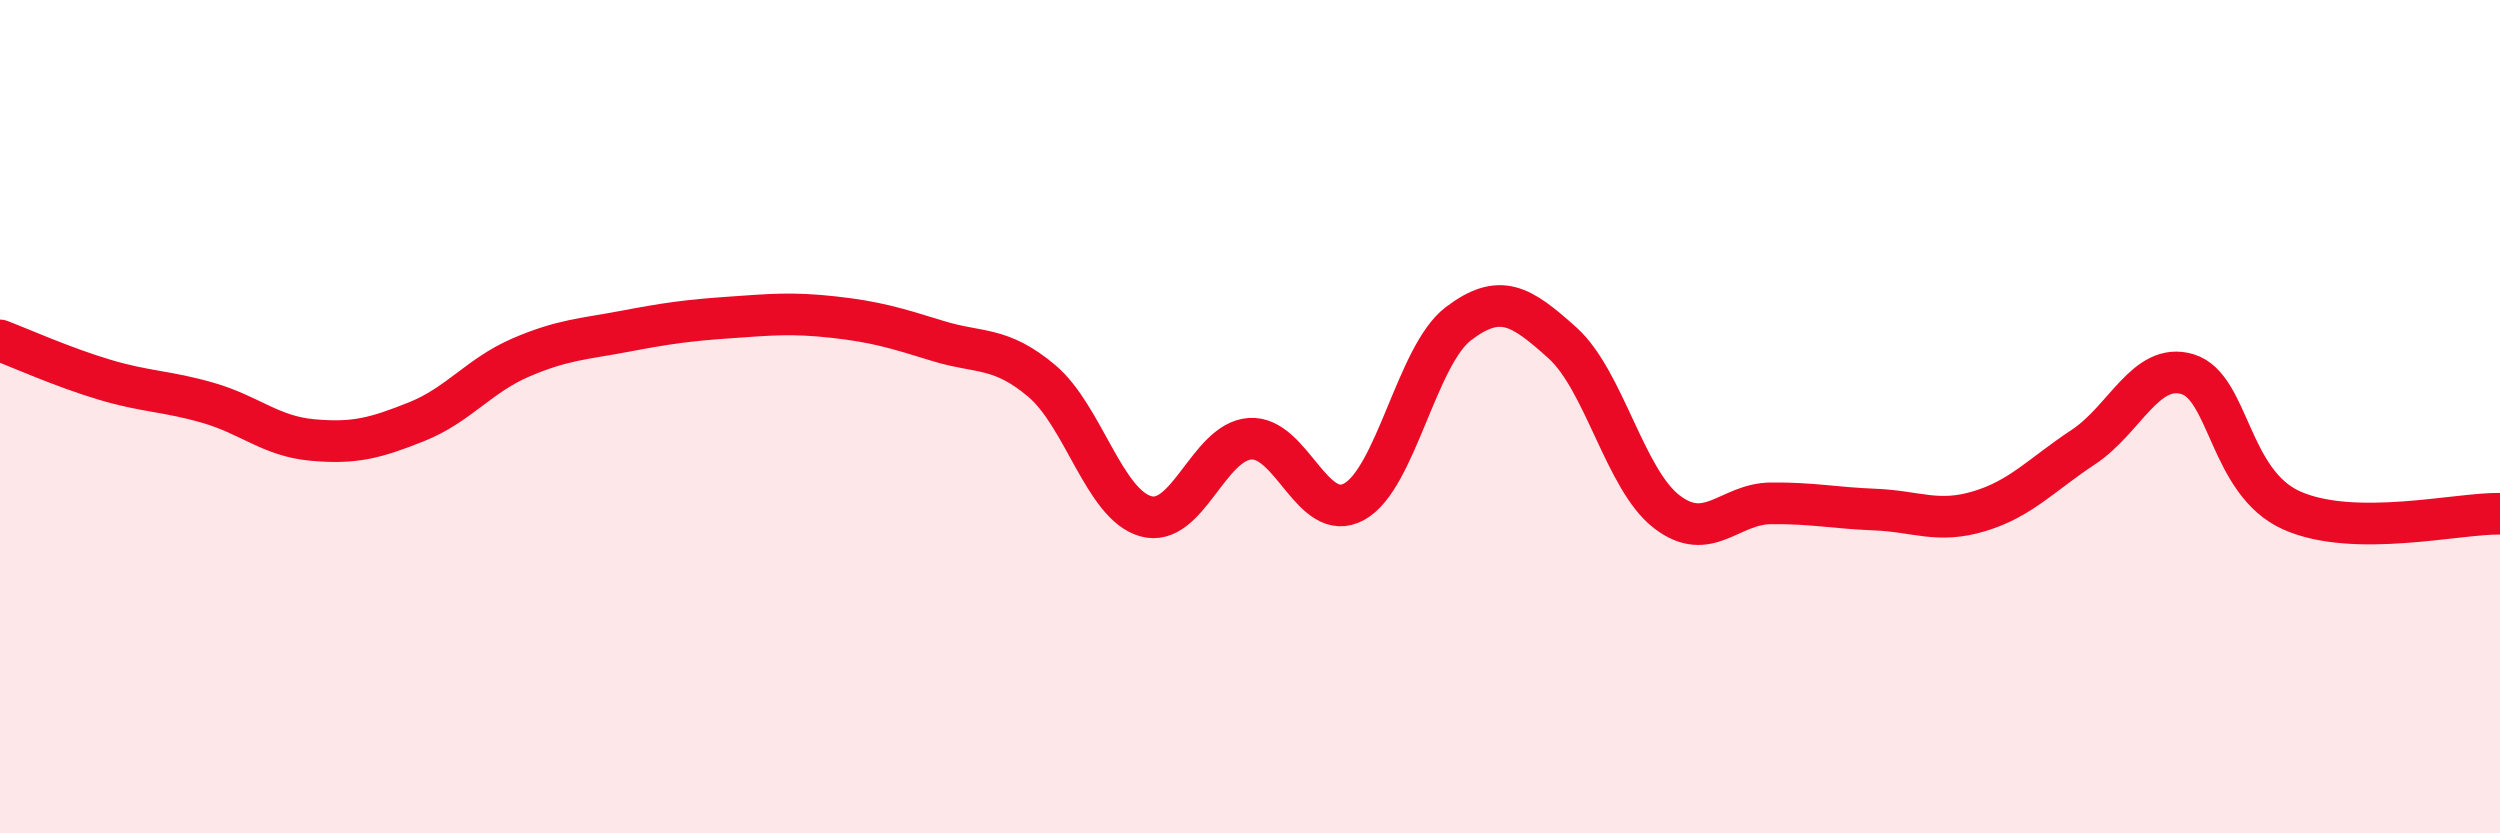
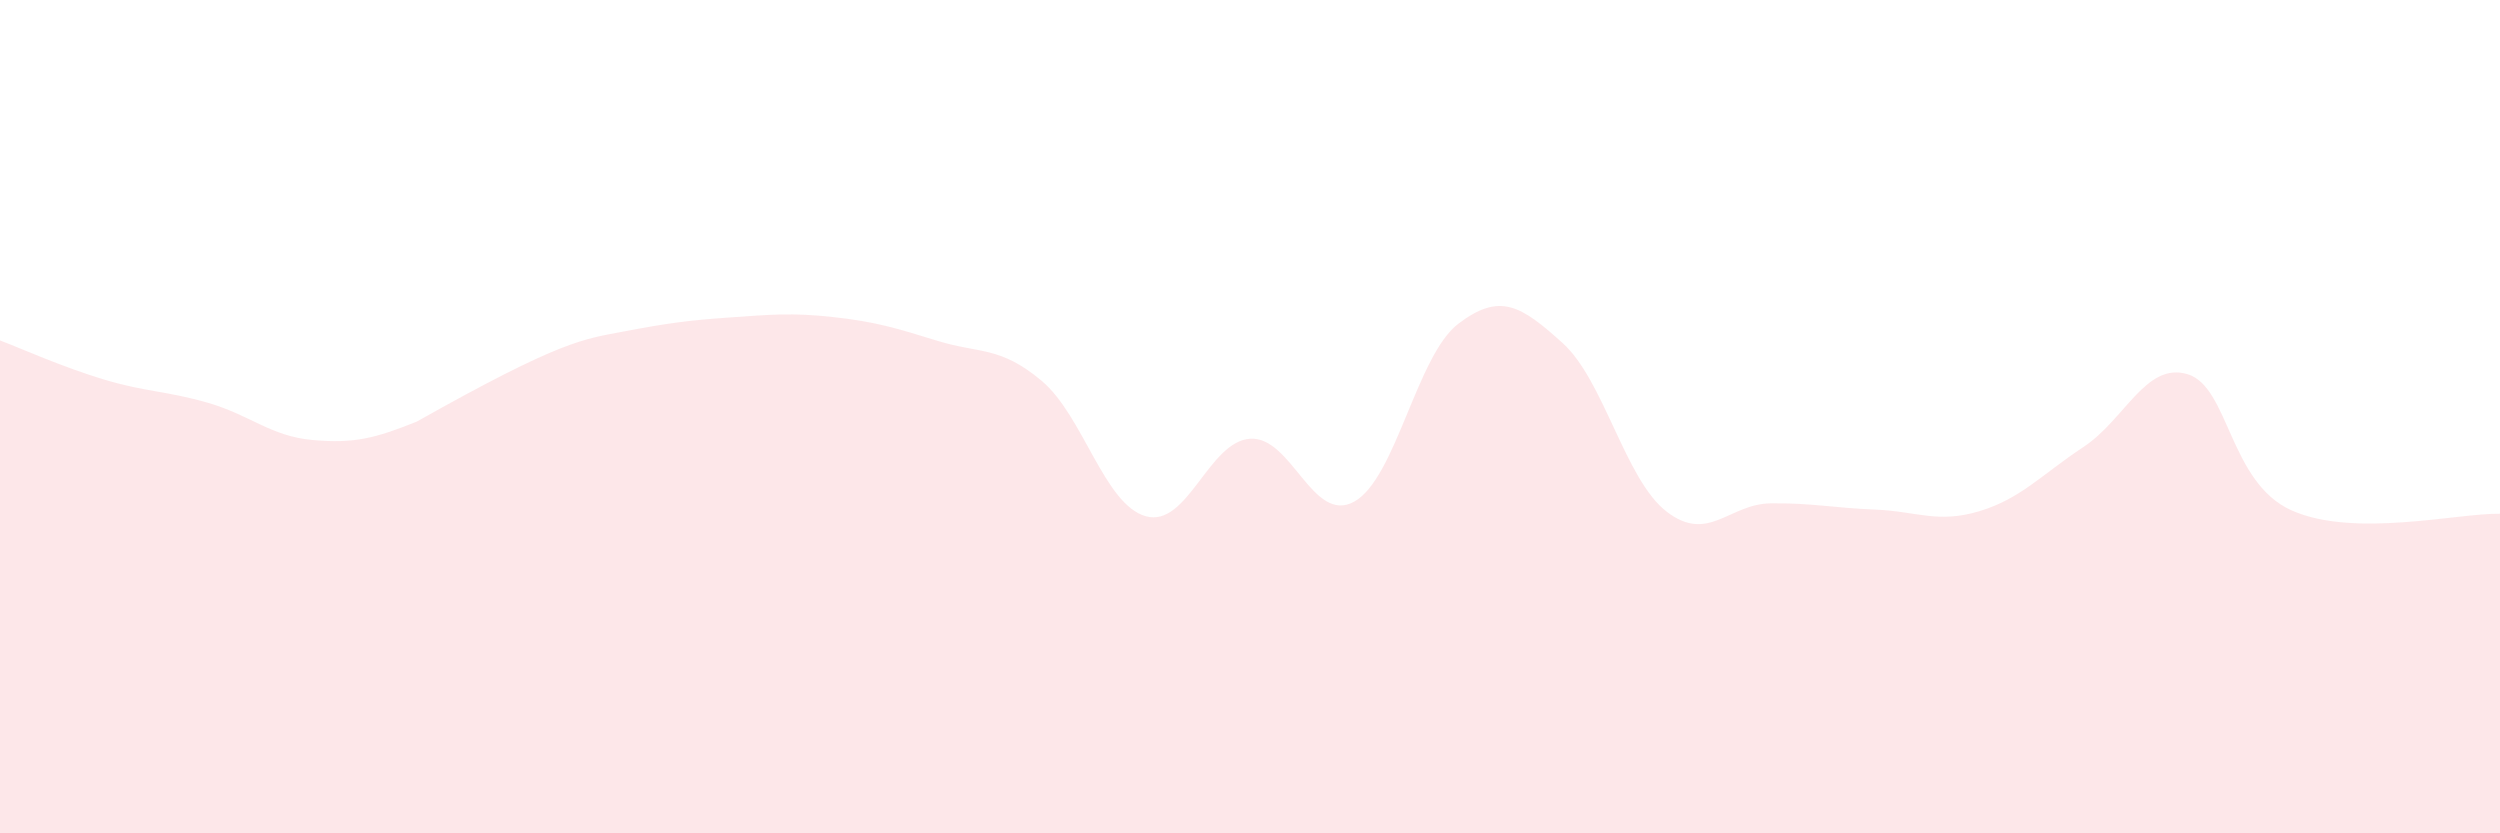
<svg xmlns="http://www.w3.org/2000/svg" width="60" height="20" viewBox="0 0 60 20">
-   <path d="M 0,8.17 C 0.5,8.36 1.5,8.81 2.5,9.11 C 3.5,9.41 4,9.38 5,9.67 C 6,9.96 6.5,10.47 7.5,10.56 C 8.5,10.65 9,10.52 10,10.12 C 11,9.72 11.5,9.01 12.5,8.58 C 13.5,8.15 14,8.14 15,7.95 C 16,7.76 16.5,7.69 17.5,7.62 C 18.5,7.55 19,7.5 20,7.61 C 21,7.72 21.5,7.87 22.5,8.18 C 23.5,8.49 24,8.3 25,9.14 C 26,9.98 26.5,12.11 27.5,12.39 C 28.5,12.67 29,10.6 30,10.53 C 31,10.46 31.5,12.59 32.5,12.04 C 33.5,11.49 34,8.53 35,7.77 C 36,7.01 36.5,7.33 37.5,8.23 C 38.5,9.13 39,11.51 40,12.28 C 41,13.05 41.5,12.09 42.5,12.08 C 43.5,12.07 44,12.19 45,12.23 C 46,12.27 46.5,12.57 47.5,12.27 C 48.5,11.97 49,11.39 50,10.73 C 51,10.07 51.5,8.68 52.5,8.98 C 53.5,9.28 53.5,11.58 55,12.25 C 56.5,12.92 59,12.31 60,12.33L60 20L0 20Z" fill="#EB0A25" opacity="0.1" stroke-linecap="round" stroke-linejoin="round" />
-   <path d="M 0,8.17 C 0.5,8.36 1.5,8.81 2.5,9.11 C 3.5,9.41 4,9.38 5,9.67 C 6,9.96 6.5,10.47 7.5,10.56 C 8.5,10.65 9,10.52 10,10.12 C 11,9.72 11.5,9.01 12.5,8.58 C 13.5,8.15 14,8.14 15,7.95 C 16,7.76 16.5,7.69 17.5,7.62 C 18.5,7.55 19,7.5 20,7.61 C 21,7.72 21.5,7.87 22.5,8.18 C 23.5,8.49 24,8.3 25,9.14 C 26,9.98 26.5,12.11 27.5,12.39 C 28.5,12.67 29,10.6 30,10.53 C 31,10.46 31.5,12.59 32.5,12.04 C 33.5,11.49 34,8.53 35,7.77 C 36,7.01 36.5,7.33 37.5,8.23 C 38.5,9.13 39,11.51 40,12.28 C 41,13.05 41.5,12.09 42.5,12.08 C 43.5,12.07 44,12.19 45,12.23 C 46,12.27 46.5,12.57 47.5,12.27 C 48.5,11.97 49,11.39 50,10.73 C 51,10.07 51.5,8.68 52.5,8.98 C 53.5,9.28 53.5,11.58 55,12.25 C 56.5,12.92 59,12.31 60,12.33" stroke="#EB0A25" stroke-width="1" fill="none" stroke-linecap="round" stroke-linejoin="round" />
+   <path d="M 0,8.17 C 0.5,8.36 1.5,8.81 2.5,9.11 C 3.5,9.41 4,9.38 5,9.67 C 6,9.96 6.5,10.47 7.5,10.56 C 8.5,10.65 9,10.52 10,10.12 C 13.5,8.15 14,8.14 15,7.95 C 16,7.76 16.5,7.69 17.5,7.62 C 18.5,7.55 19,7.5 20,7.61 C 21,7.72 21.5,7.87 22.5,8.18 C 23.5,8.49 24,8.3 25,9.14 C 26,9.98 26.5,12.11 27.5,12.39 C 28.5,12.67 29,10.6 30,10.53 C 31,10.46 31.5,12.59 32.5,12.04 C 33.5,11.49 34,8.53 35,7.77 C 36,7.01 36.5,7.33 37.5,8.23 C 38.5,9.13 39,11.51 40,12.28 C 41,13.05 41.5,12.09 42.5,12.08 C 43.5,12.07 44,12.19 45,12.23 C 46,12.27 46.5,12.57 47.5,12.27 C 48.5,11.97 49,11.39 50,10.73 C 51,10.07 51.5,8.68 52.5,8.98 C 53.5,9.28 53.5,11.58 55,12.25 C 56.5,12.92 59,12.31 60,12.33L60 20L0 20Z" fill="#EB0A25" opacity="0.1" stroke-linecap="round" stroke-linejoin="round" />
</svg>